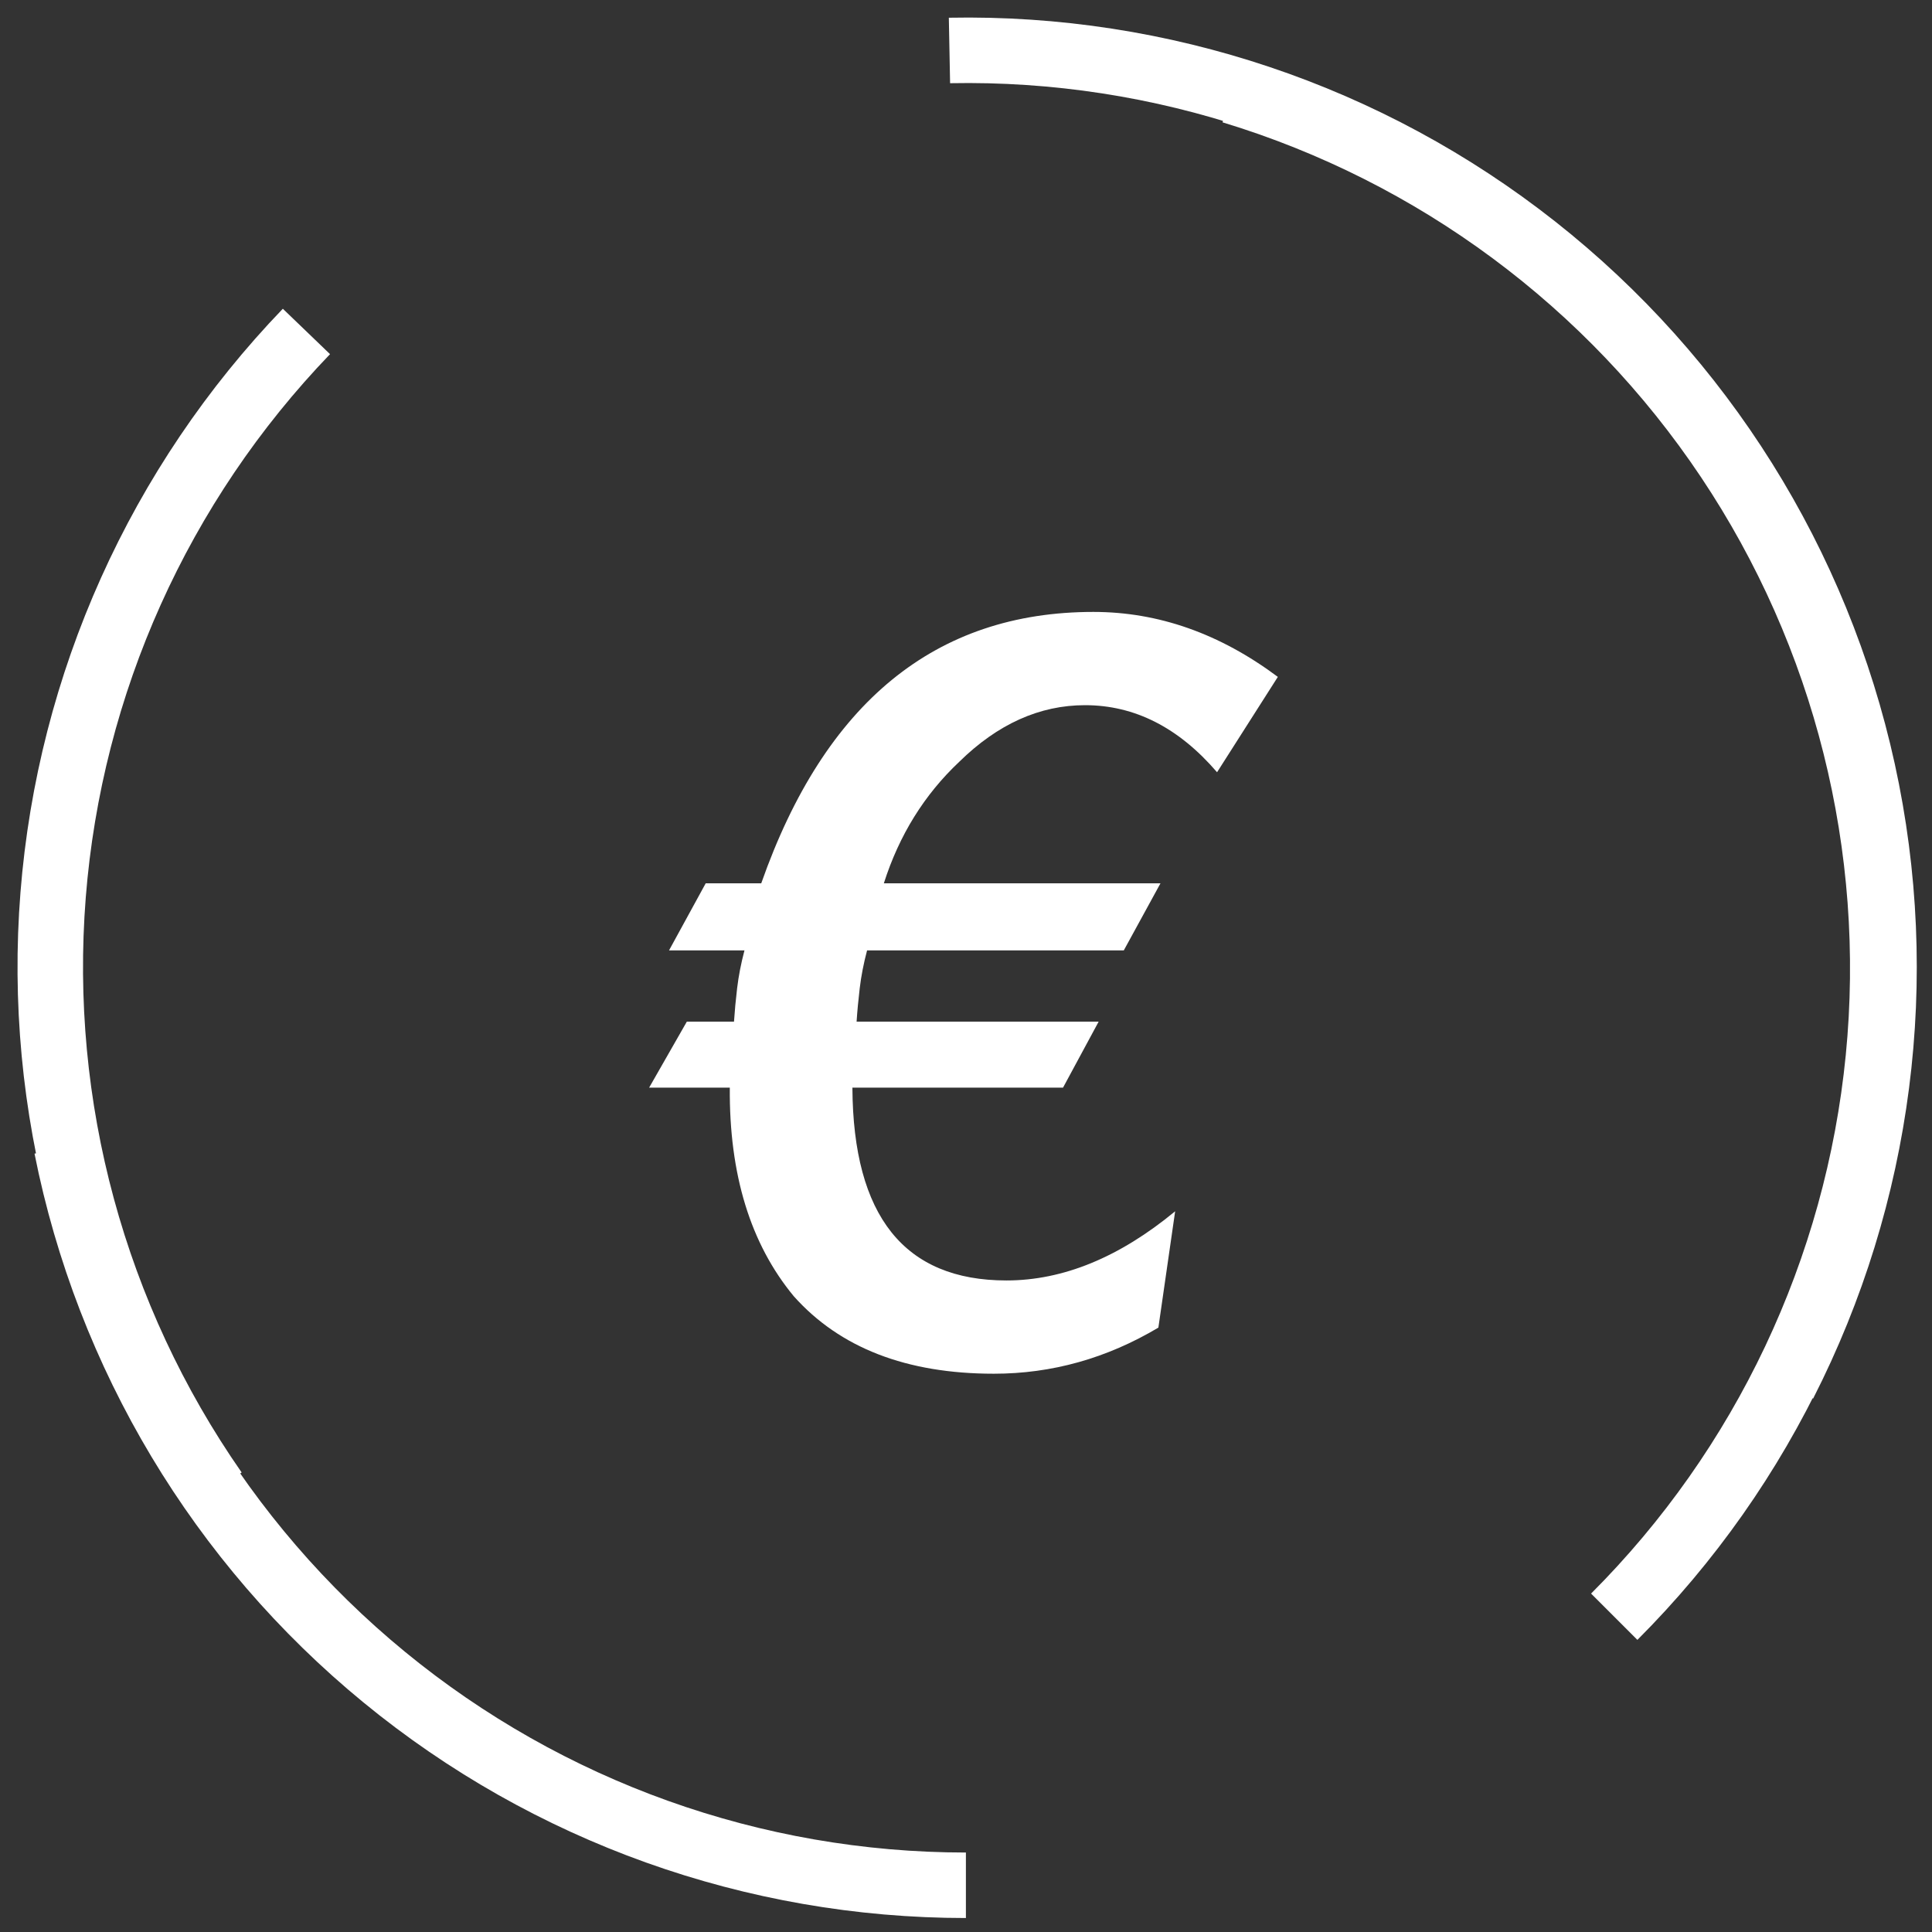
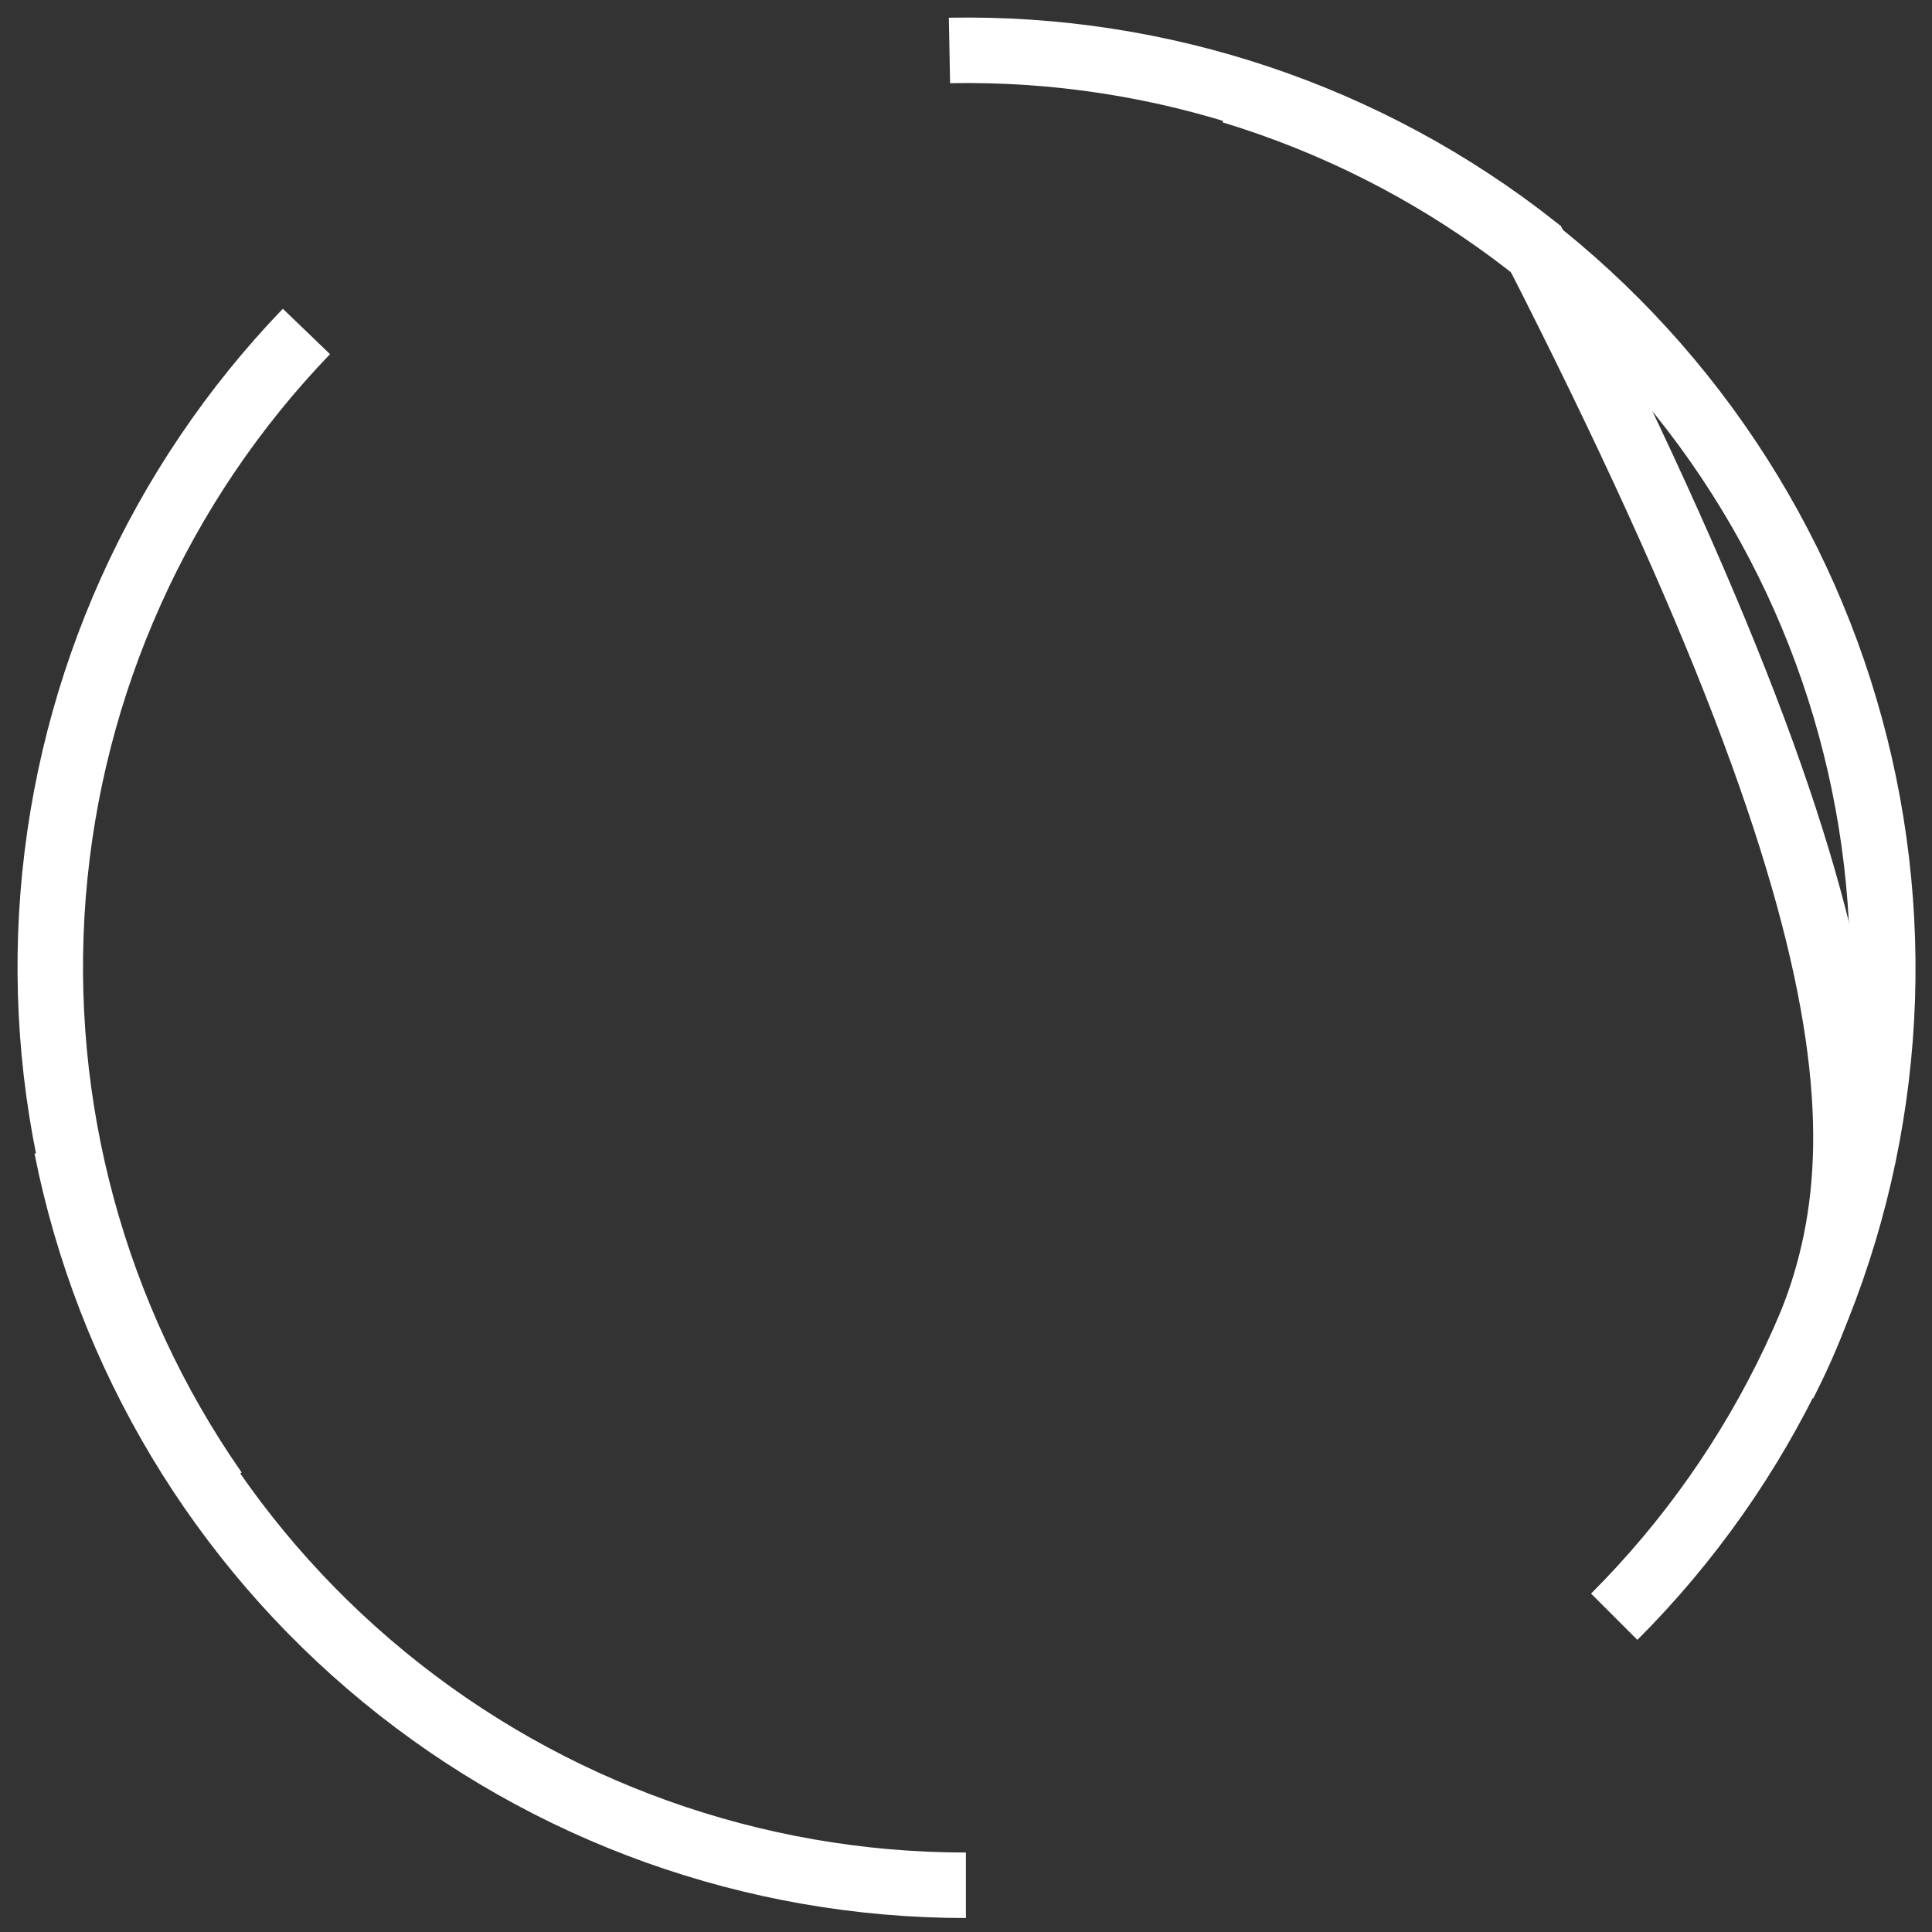
<svg xmlns="http://www.w3.org/2000/svg" width="59" height="59" viewBox="0 0 59 59" fill="none">
  <rect x="0" y="0" width="59" height="59" fill="#333333" stroke="none" />
-   <path d="M28.995 1.541C35.471 1.416 41.791 3.54 46.877 7.552C51.963 11.564 55.5 17.216 56.887 23.544C58.273 29.872 57.422 36.484 54.479 42.255M6.559 45.538C2.857 40.222 1.112 33.787 1.622 27.329C2.133 20.872 4.866 14.791 9.358 10.122" stroke="white" stroke-width="2" />
+   <path d="M28.995 1.541C35.471 1.416 41.791 3.54 46.877 7.552C58.273 29.872 57.422 36.484 54.479 42.255M6.559 45.538C2.857 40.222 1.112 33.787 1.622 27.329C2.133 20.872 4.866 14.791 9.358 10.122" stroke="white" stroke-width="2" />
  <path d="M29.497 57.573C23.019 57.573 16.741 55.327 11.734 51.217C6.726 47.108 3.299 41.389 2.035 35.035M37.625 2.779C43.824 4.659 49.179 8.631 52.778 14.017C56.377 19.403 57.997 25.871 57.362 32.317C56.727 38.764 53.877 44.791 49.296 49.372" stroke="white" stroke-width="2" />
-   <path d="M37.167 23.583C35.994 22.218 34.65 21.535 33.135 21.535C31.748 21.535 30.468 22.111 29.295 23.263C28.229 24.266 27.46 25.503 26.991 26.975H35.439L34.319 29.023H26.479C26.372 29.429 26.298 29.813 26.255 30.175C26.212 30.538 26.18 30.879 26.159 31.199H33.551L32.463 33.215H26.031C26.052 37.141 27.62 39.103 30.735 39.103C32.463 39.103 34.181 38.399 35.887 36.991L35.375 40.543C33.797 41.482 32.122 41.951 30.351 41.951C27.684 41.951 25.647 41.162 24.239 39.583C22.916 37.983 22.266 35.861 22.287 33.215H19.823L20.975 31.199H22.415C22.436 30.879 22.468 30.538 22.511 30.175C22.554 29.813 22.628 29.429 22.735 29.023H20.431L21.551 26.975H23.247C25.189 21.45 28.57 18.687 33.391 18.687C35.375 18.687 37.252 19.349 39.023 20.671L37.167 23.583Z" fill="white" />
</svg>